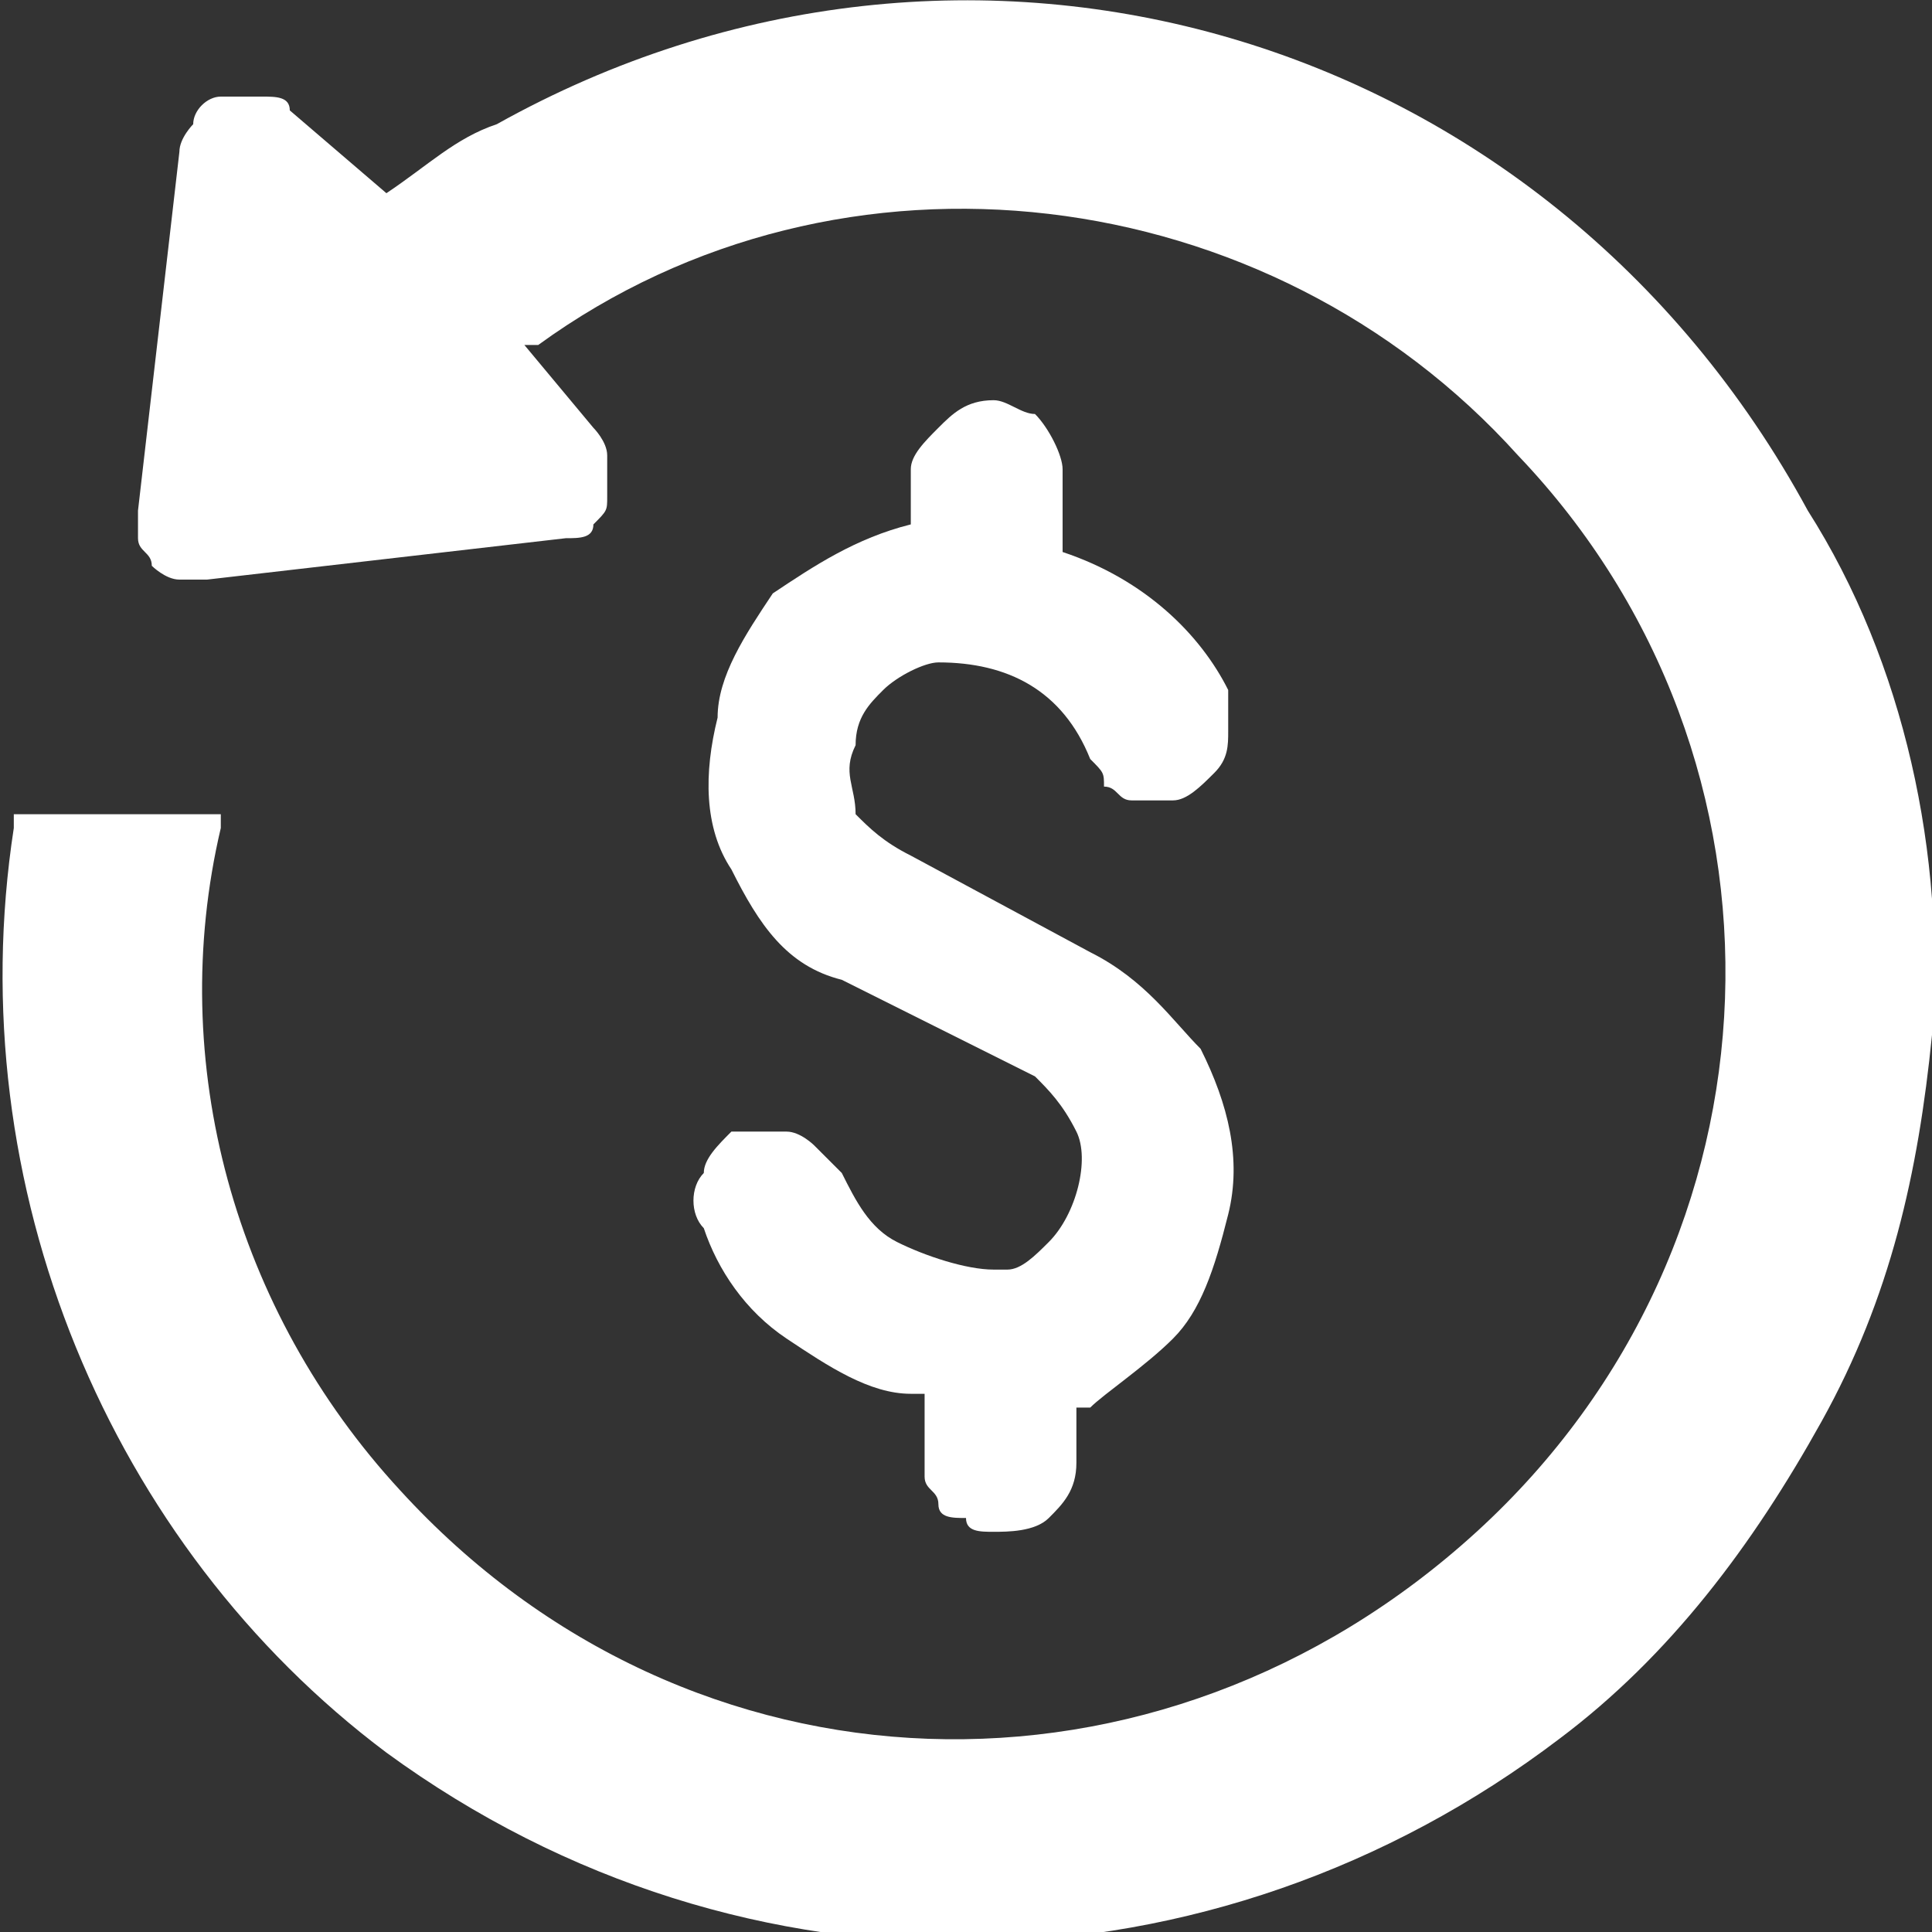
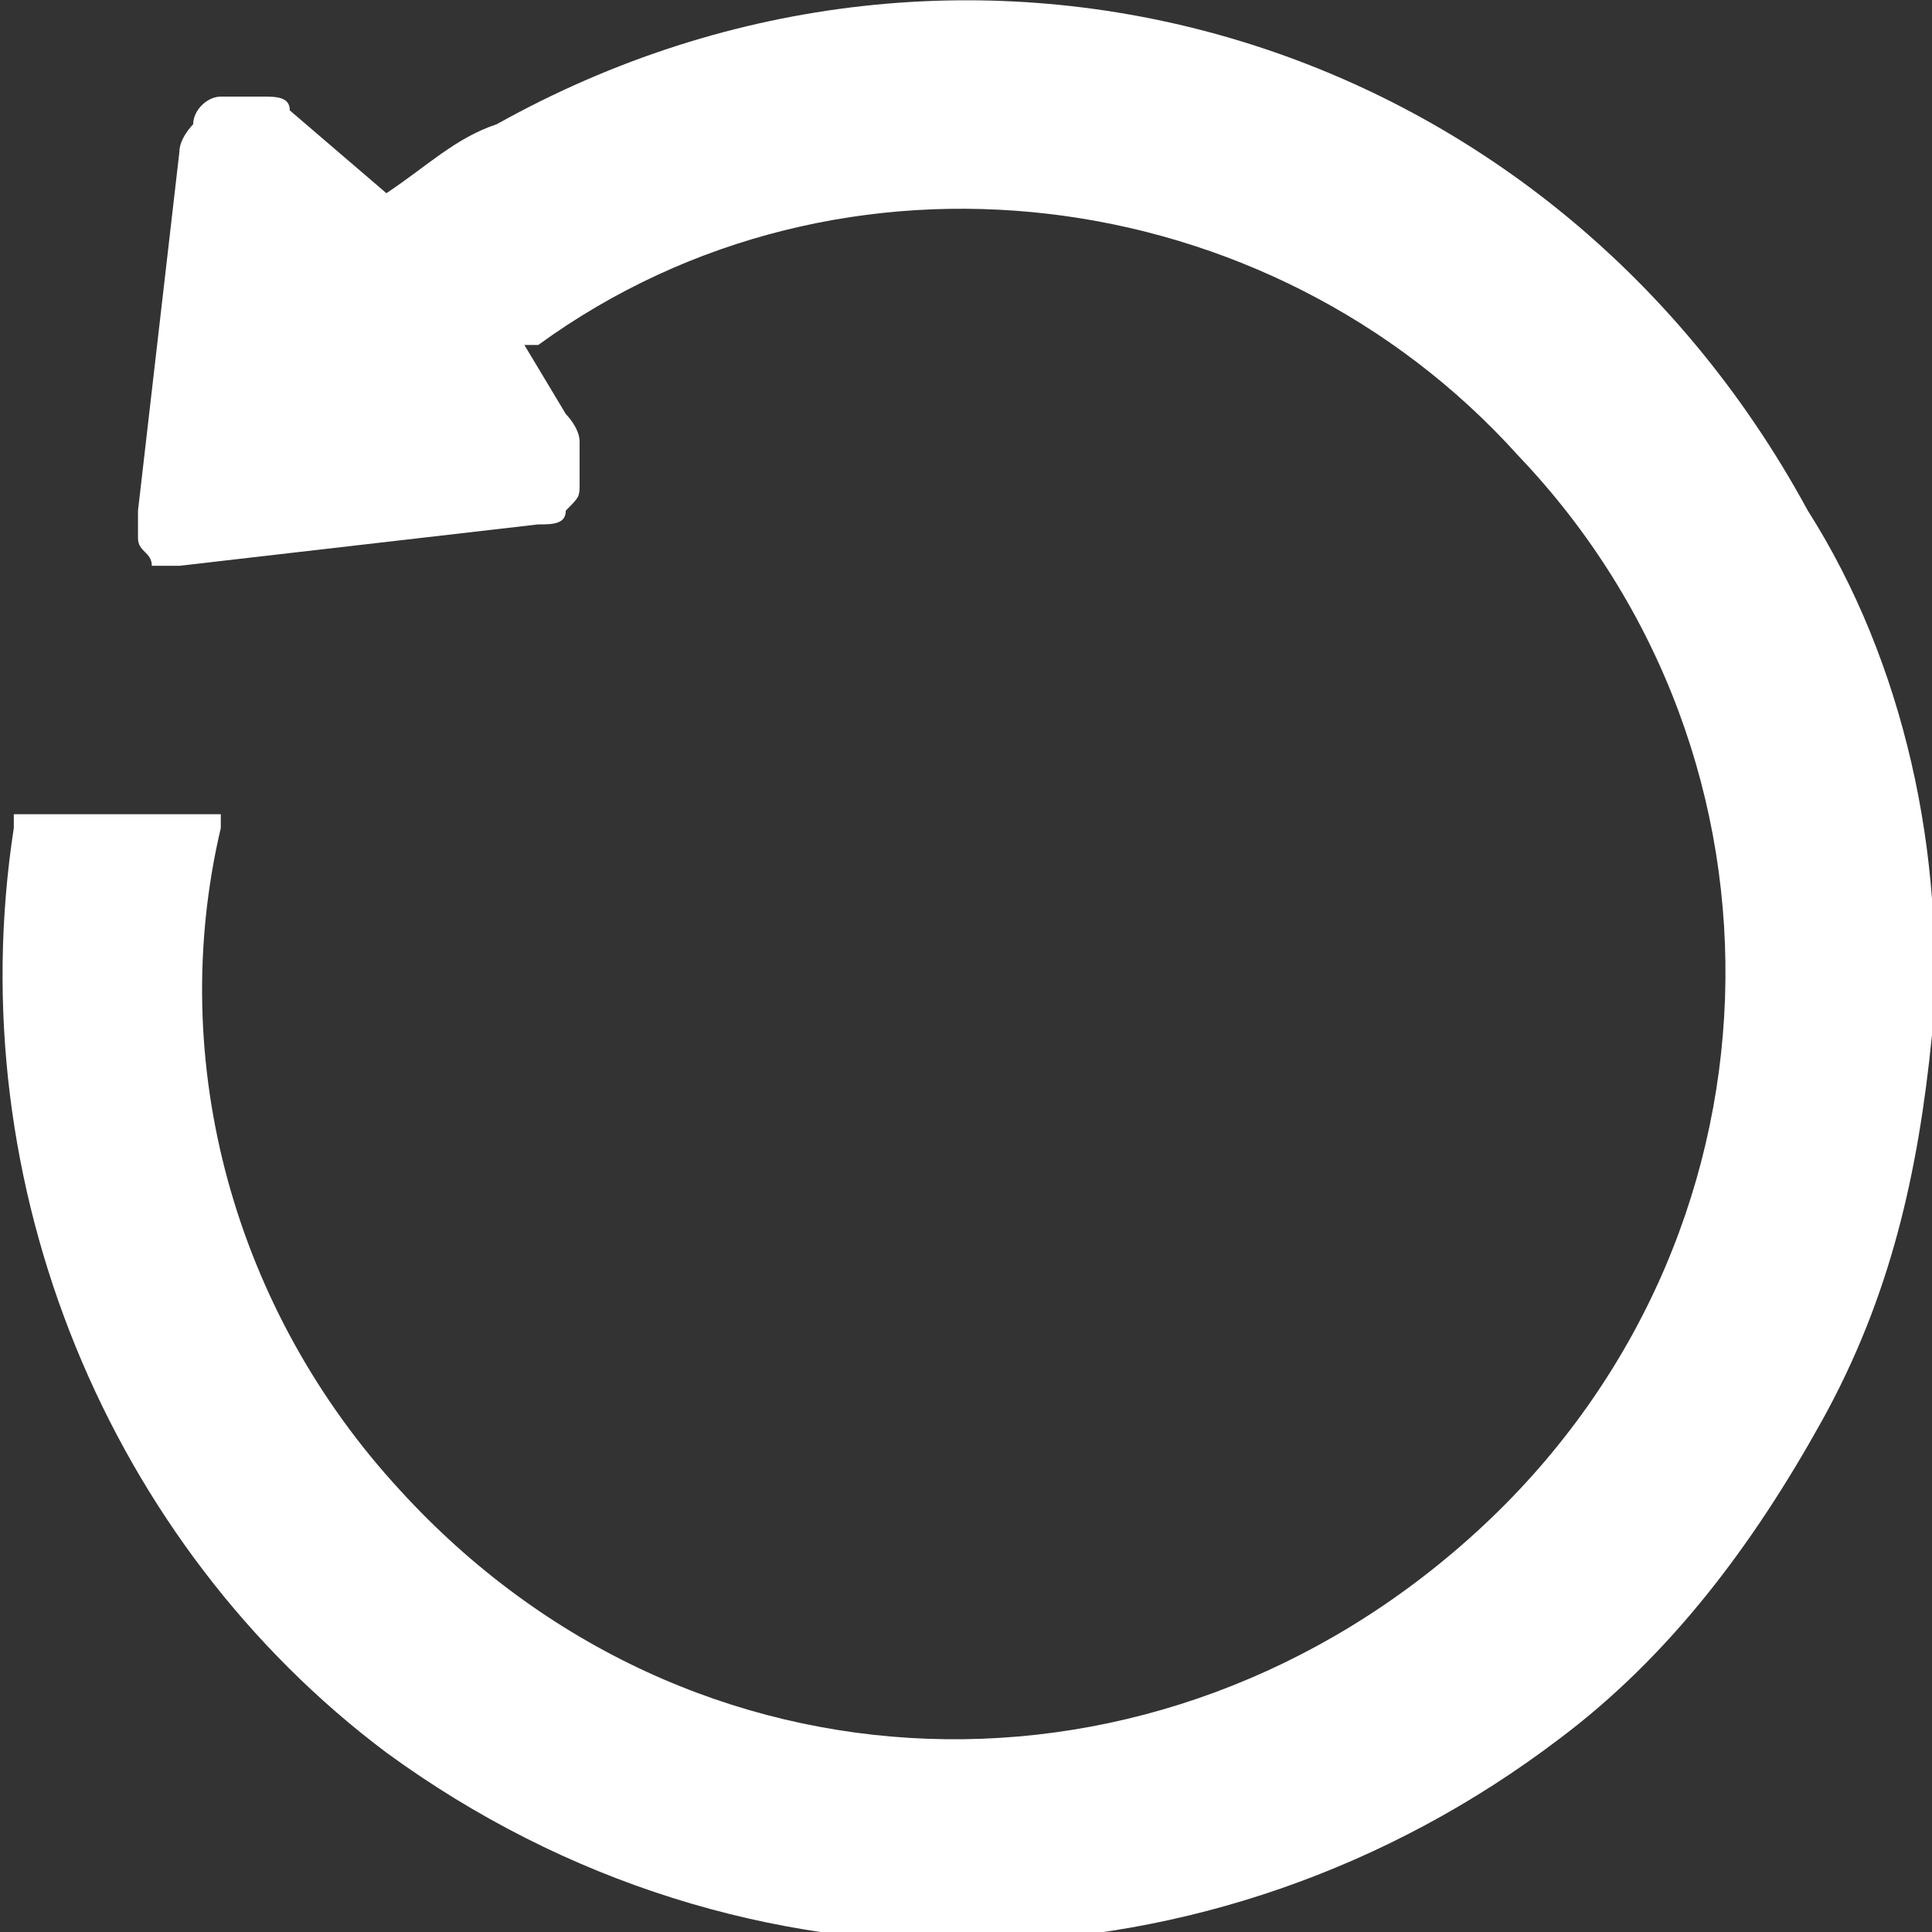
<svg xmlns="http://www.w3.org/2000/svg" version="1.1" id="Capa_1" x="0px" y="0px" viewBox="0 0 14 14" style="enable-background:new 0 0 14 14;" xml:space="preserve">
  <rect x="0" y="0" width="14" height="14" fill="#333333" stroke="none" />
  <style type="text/css">
	.st0{fill:#FFFFFF;}
</style>
  <g id="Capa_2_00000151516358017737162480000015671578772122666687_">
    <g id="Capa_2-2">
-       <path class="st0" d="M7.2,11.1c0.1,0,0.3,0,0.4-0.1c0.1-0.1,0.2-0.2,0.2-0.4v-0.4h0.1C8,10.1,8.3,9.9,8.5,9.7    c0.2-0.2,0.3-0.5,0.4-0.9c0.1-0.4,0-0.8-0.2-1.2C8.5,7.4,8.3,7.1,7.9,6.9L6.6,6.2C6.4,6.1,6.3,6,6.2,5.9C6.2,5.7,6.1,5.6,6.2,5.4    c0-0.2,0.1-0.3,0.2-0.4c0.1-0.1,0.3-0.2,0.4-0.2c0.5,0,0.9,0.2,1.1,0.7C8,5.6,8,5.6,8,5.7c0.1,0,0.1,0.1,0.2,0.1    c0.1,0,0.2,0,0.3,0c0.1,0,0.2-0.1,0.3-0.2c0.1-0.1,0.1-0.2,0.1-0.3c0-0.1,0-0.2,0-0.3C8.7,4.6,8.3,4.2,7.7,4H7.7V3.4    c0-0.1-0.1-0.3-0.2-0.4C7.4,3,7.3,2.9,7.2,2.9C7,2.9,6.9,3,6.8,3.1C6.7,3.2,6.6,3.3,6.6,3.4v0.4H6.6C6.2,3.9,5.9,4.1,5.6,4.3    C5.4,4.6,5.2,4.9,5.2,5.2C5.1,5.6,5.1,6,5.3,6.3C5.5,6.7,5.7,7,6.1,7.1l1.4,0.7C7.6,7.9,7.7,8,7.8,8.2C7.9,8.4,7.8,8.8,7.6,9    C7.5,9.1,7.4,9.2,7.3,9.2H7.2C7,9.2,6.7,9.1,6.5,9C6.3,8.9,6.2,8.7,6.1,8.5C6,8.4,6,8.4,5.9,8.3c0,0-0.1-0.1-0.2-0.1    c-0.1,0-0.1,0-0.2,0c-0.1,0-0.1,0-0.2,0C5.2,8.3,5.1,8.4,5.1,8.5C5,8.6,5,8.8,5.1,8.9c0.1,0.3,0.3,0.6,0.6,0.8    c0.3,0.2,0.6,0.4,0.9,0.4h0.1v0.4c0,0.1,0,0.1,0,0.2c0,0.1,0.1,0.1,0.1,0.2c0,0.1,0.1,0.1,0.2,0.1C7,11.1,7.1,11.1,7.2,11.1z" />
-       <path class="st0" d="M2.8,12.7c2.6,1.9,6,1.8,8.5-0.1c0.8-0.6,1.4-1.4,1.9-2.3c0.5-0.9,0.7-1.8,0.8-2.8c0.1-1.3-0.2-2.7-0.9-3.8    C11.2,0.2,7-1,3.6,0.9C3.3,1,3.1,1.2,2.8,1.4H2.8L2.1,0.8C2.1,0.7,2,0.7,1.9,0.7c-0.1,0-0.2,0-0.3,0c-0.1,0-0.2,0.1-0.2,0.2    C1.4,0.9,1.3,1,1.3,1.1L1,3.7c0,0.1,0,0.1,0,0.2C1,4,1.1,4,1.1,4.1c0,0,0.1,0.1,0.2,0.1c0.1,0,0.1,0,0.2,0l2.6-0.3    c0.1,0,0.2,0,0.2-0.1c0.1-0.1,0.1-0.1,0.1-0.2c0-0.1,0-0.2,0-0.3c0-0.1-0.1-0.2-0.1-0.2L3.8,2.5h0.1C6.1,0.9,9.2,1.3,11,3.3    c2.1,2.2,2,5.7-0.3,7.8s-5.7,2-7.8-0.3C1.7,9.5,1.2,7.7,1.6,6c0,0,0-0.1,0-0.1c0,0-0.1,0-0.1,0H0.2c0,0-0.1,0-0.1,0c0,0,0,0,0,0.1    C-0.3,8.6,0.8,11.2,2.8,12.7L2.8,12.7z" />
+       <path class="st0" d="M2.8,12.7c2.6,1.9,6,1.8,8.5-0.1c0.8-0.6,1.4-1.4,1.9-2.3c0.5-0.9,0.7-1.8,0.8-2.8c0.1-1.3-0.2-2.7-0.9-3.8    C11.2,0.2,7-1,3.6,0.9C3.3,1,3.1,1.2,2.8,1.4H2.8L2.1,0.8C2.1,0.7,2,0.7,1.9,0.7c-0.1,0-0.2,0-0.3,0c-0.1,0-0.2,0.1-0.2,0.2    C1.4,0.9,1.3,1,1.3,1.1L1,3.7c0,0.1,0,0.1,0,0.2C1,4,1.1,4,1.1,4.1c0.1,0,0.1,0,0.2,0l2.6-0.3    c0.1,0,0.2,0,0.2-0.1c0.1-0.1,0.1-0.1,0.1-0.2c0-0.1,0-0.2,0-0.3c0-0.1-0.1-0.2-0.1-0.2L3.8,2.5h0.1C6.1,0.9,9.2,1.3,11,3.3    c2.1,2.2,2,5.7-0.3,7.8s-5.7,2-7.8-0.3C1.7,9.5,1.2,7.7,1.6,6c0,0,0-0.1,0-0.1c0,0-0.1,0-0.1,0H0.2c0,0-0.1,0-0.1,0c0,0,0,0,0,0.1    C-0.3,8.6,0.8,11.2,2.8,12.7L2.8,12.7z" />
    </g>
  </g>
</svg>